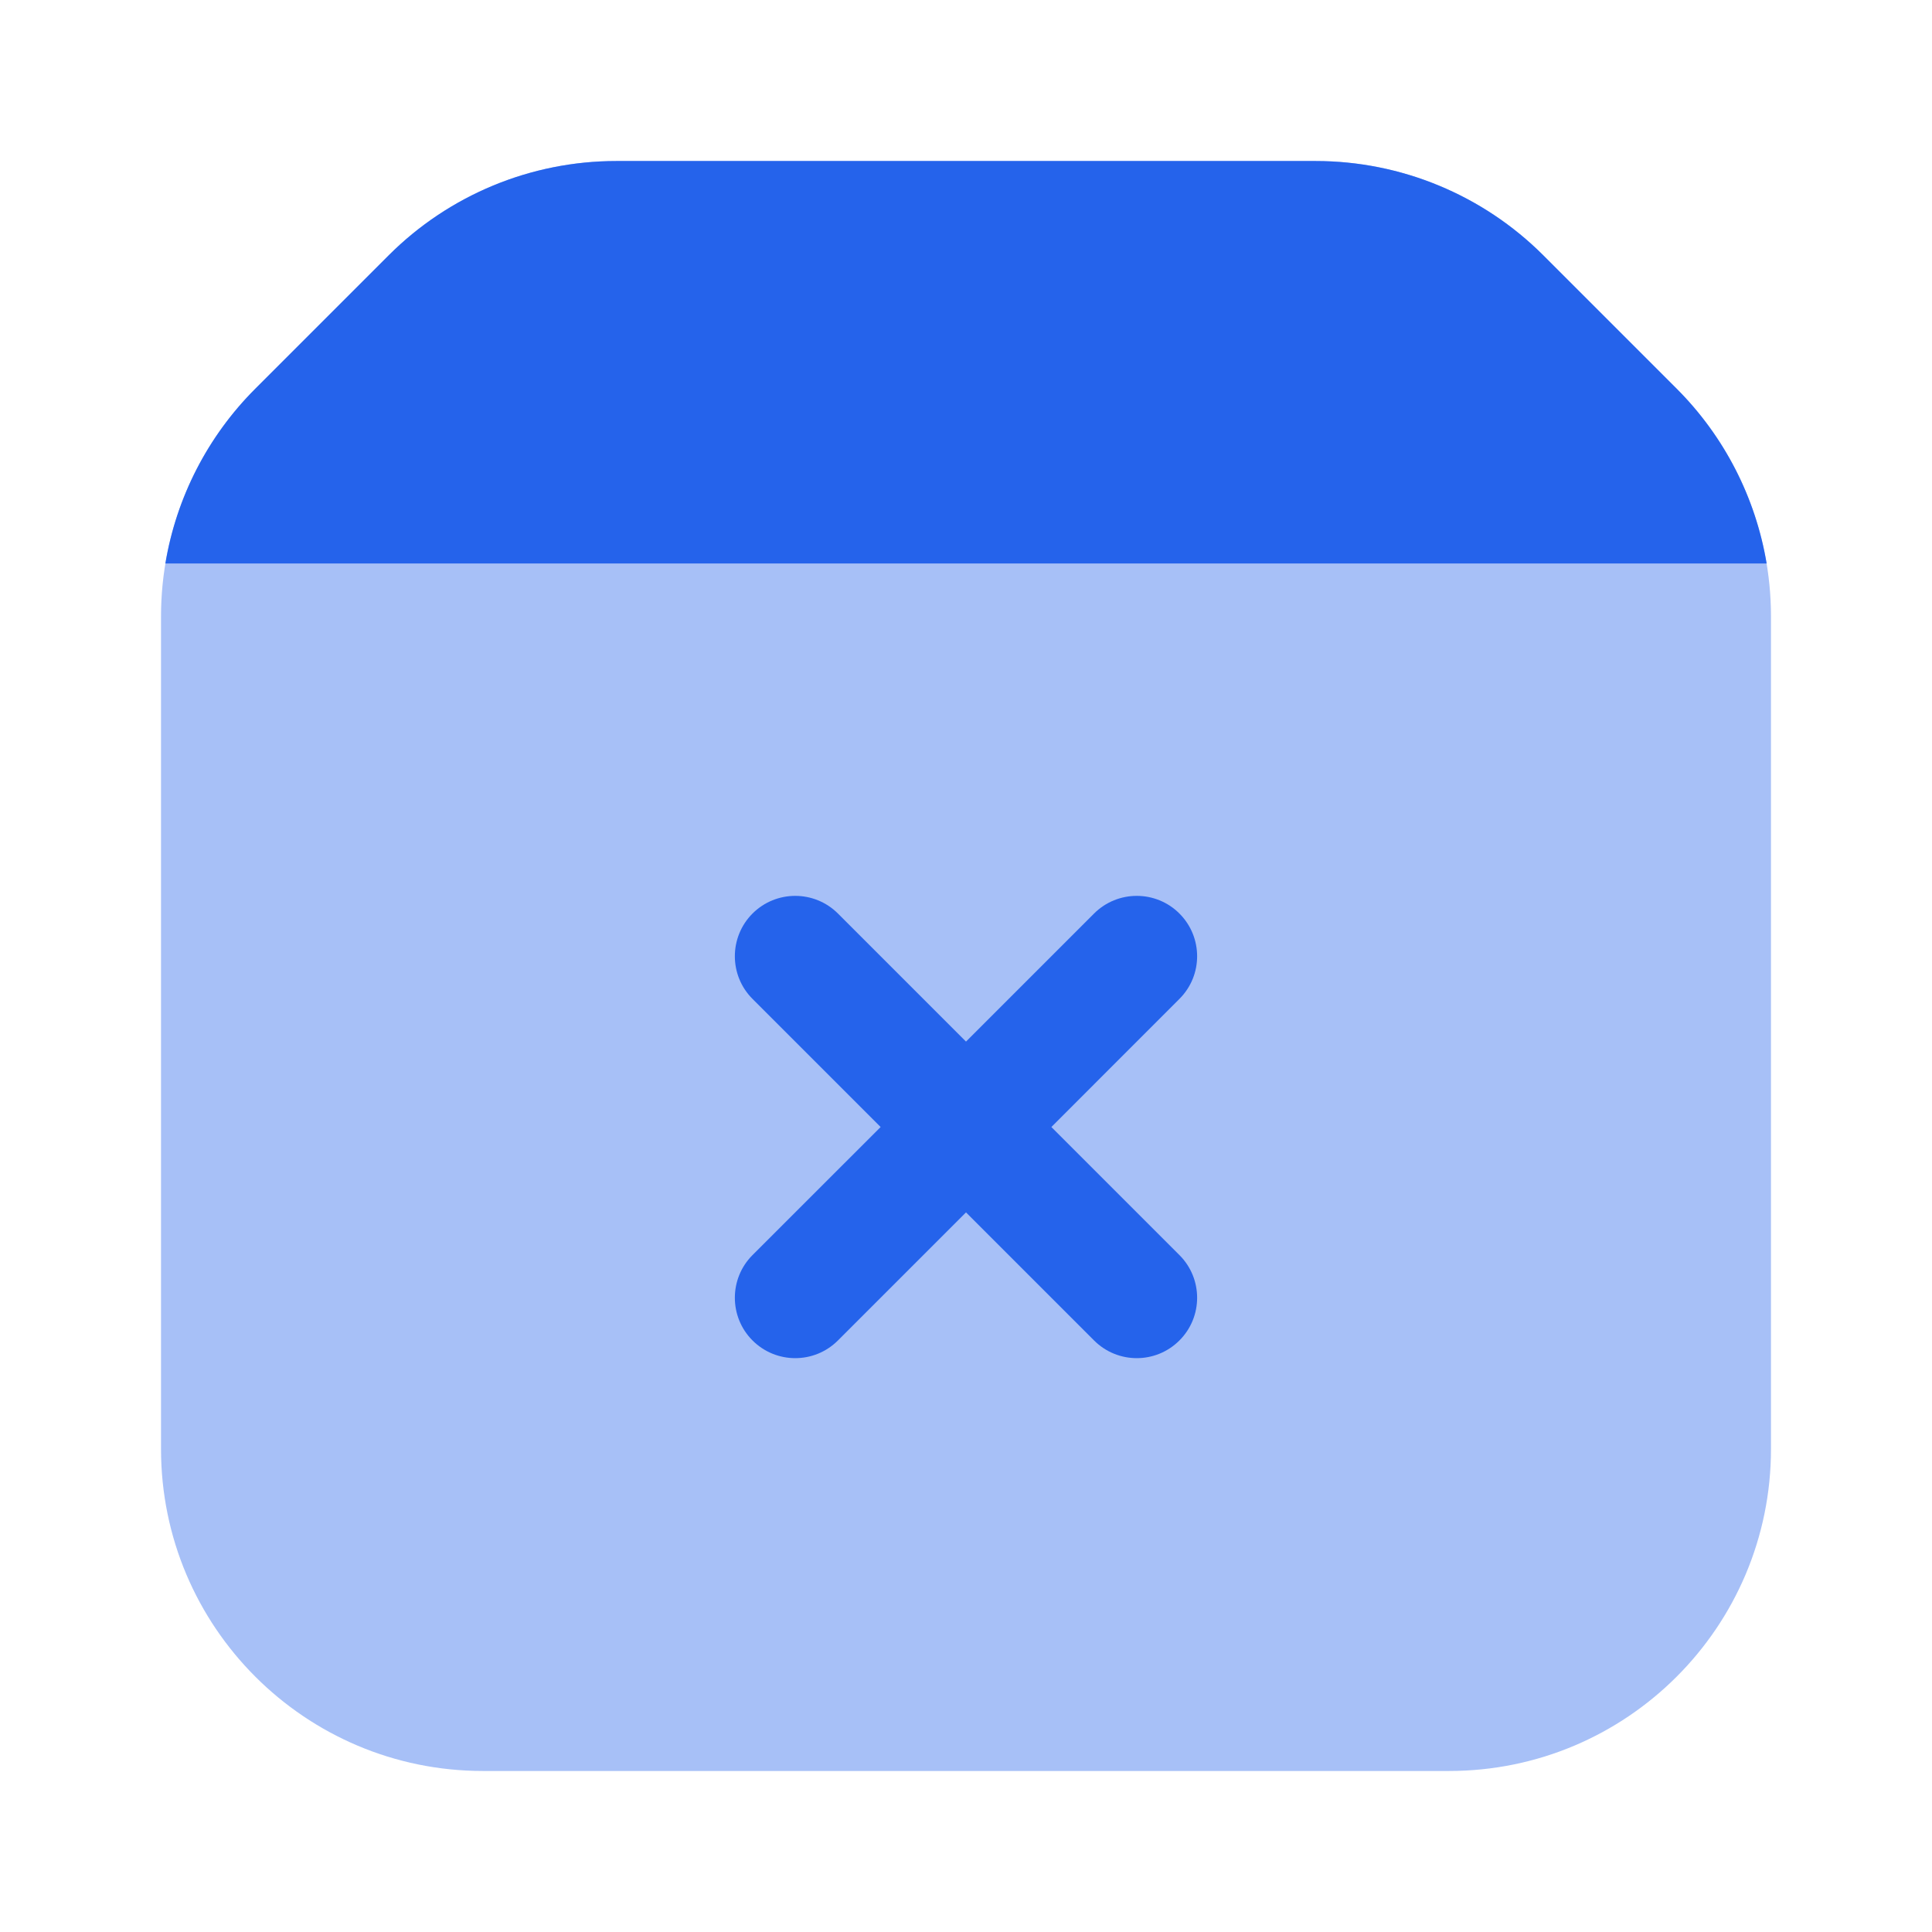
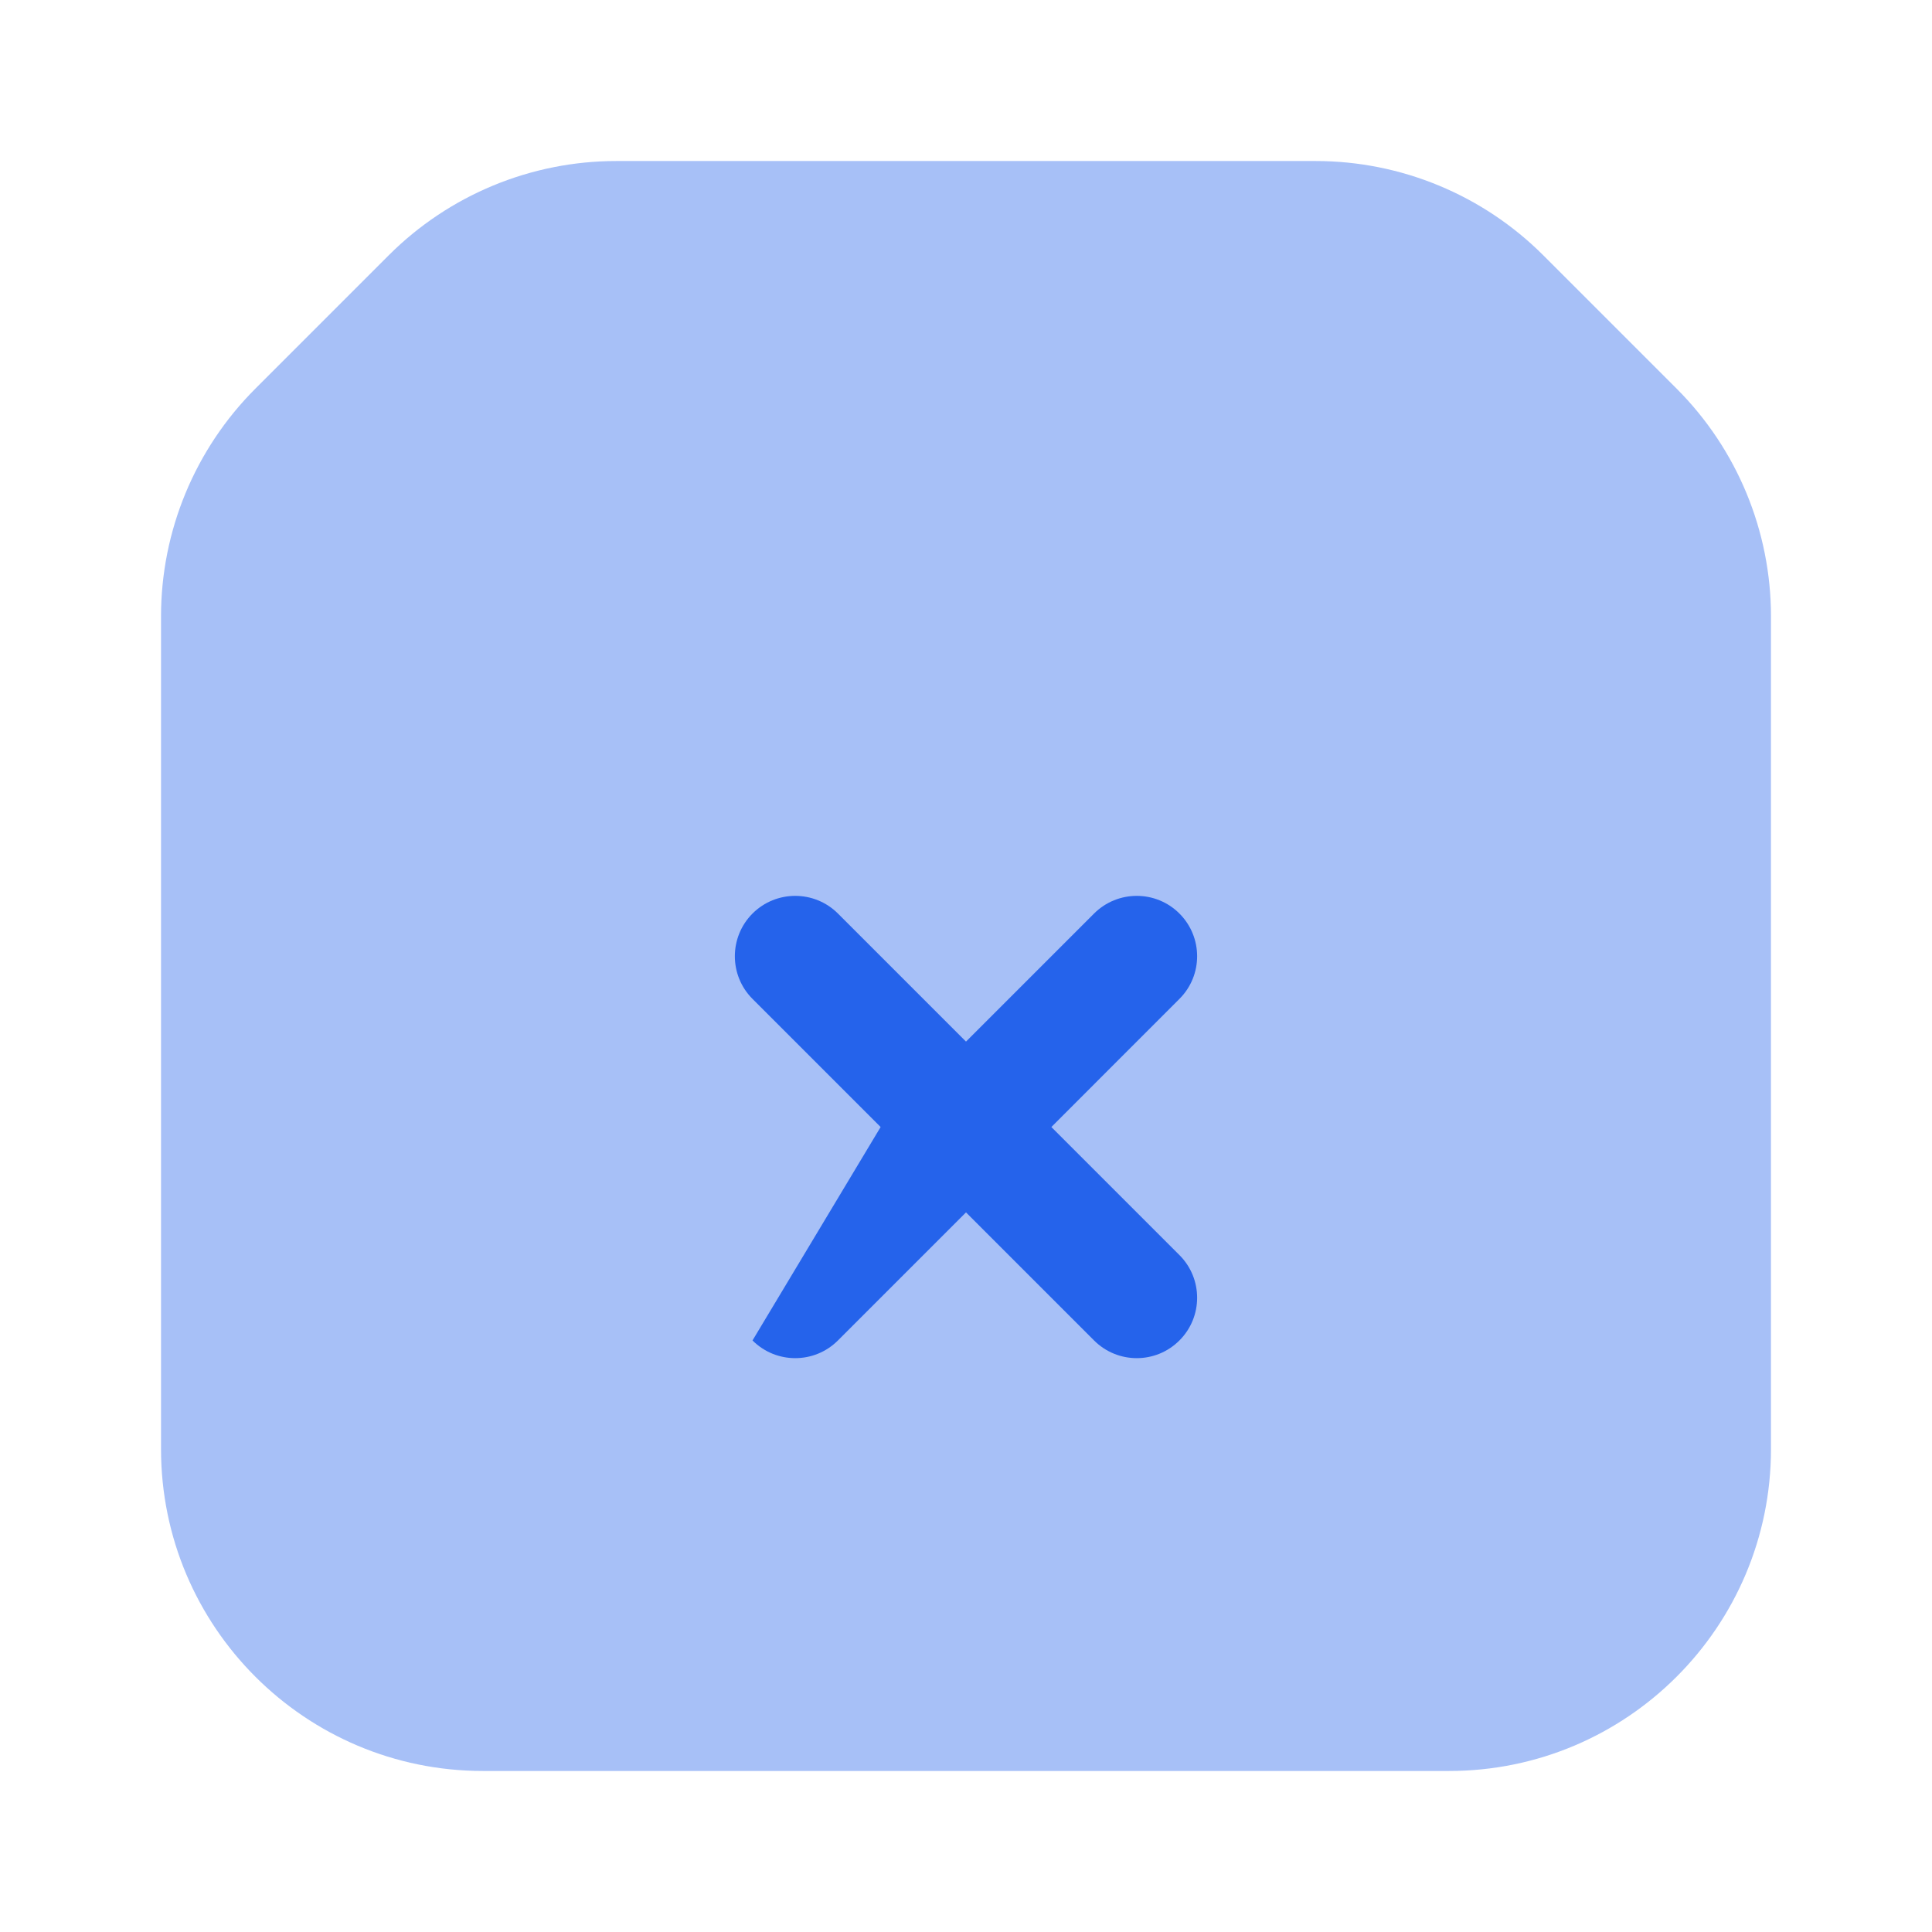
<svg xmlns="http://www.w3.org/2000/svg" width="32" height="32" viewBox="0 0 32 32" fill="none">
  <path opacity="0.4" d="M29.333 24V10.209C29.333 8.795 28.771 7.438 27.771 6.438L25.562 4.229C24.562 3.229 23.205 2.667 21.791 2.667H10.209C8.795 2.667 7.438 3.229 6.438 4.229L4.229 6.438C3.229 7.438 2.667 8.795 2.667 10.209V24C2.667 26.945 5.054 29.333 8 29.333H24C26.945 29.333 29.333 26.945 29.333 24Z" fill="#2563EB" />
-   <path d="M21.791 2.667H10.209C8.794 2.667 7.438 3.229 6.438 4.229L4.229 6.438C3.437 7.229 2.92 8.244 2.739 9.333H29.261C29.079 8.244 28.562 7.229 27.771 6.438L25.562 4.229C24.562 3.229 23.205 2.667 21.791 2.667Z" fill="#2563EB" />
-   <path fill-rule="evenodd" clip-rule="evenodd" d="M12.464 15.131C12.855 14.741 13.488 14.741 13.879 15.131L16 17.252L18.121 15.131C18.512 14.741 19.145 14.741 19.535 15.131C19.926 15.522 19.926 16.155 19.535 16.545L17.414 18.667L19.535 20.788C19.926 21.178 19.926 21.812 19.535 22.202C19.145 22.593 18.512 22.593 18.121 22.202L16 20.081L13.879 22.202C13.488 22.593 12.855 22.593 12.464 22.202C12.074 21.812 12.074 21.178 12.464 20.788L14.586 18.667L12.464 16.545C12.074 16.155 12.074 15.522 12.464 15.131Z" fill="#2563EB" />
+   <path fill-rule="evenodd" clip-rule="evenodd" d="M12.464 15.131C12.855 14.741 13.488 14.741 13.879 15.131L16 17.252L18.121 15.131C18.512 14.741 19.145 14.741 19.535 15.131C19.926 15.522 19.926 16.155 19.535 16.545L17.414 18.667L19.535 20.788C19.926 21.178 19.926 21.812 19.535 22.202C19.145 22.593 18.512 22.593 18.121 22.202L16 20.081L13.879 22.202C13.488 22.593 12.855 22.593 12.464 22.202L14.586 18.667L12.464 16.545C12.074 16.155 12.074 15.522 12.464 15.131Z" fill="#2563EB" />
</svg>